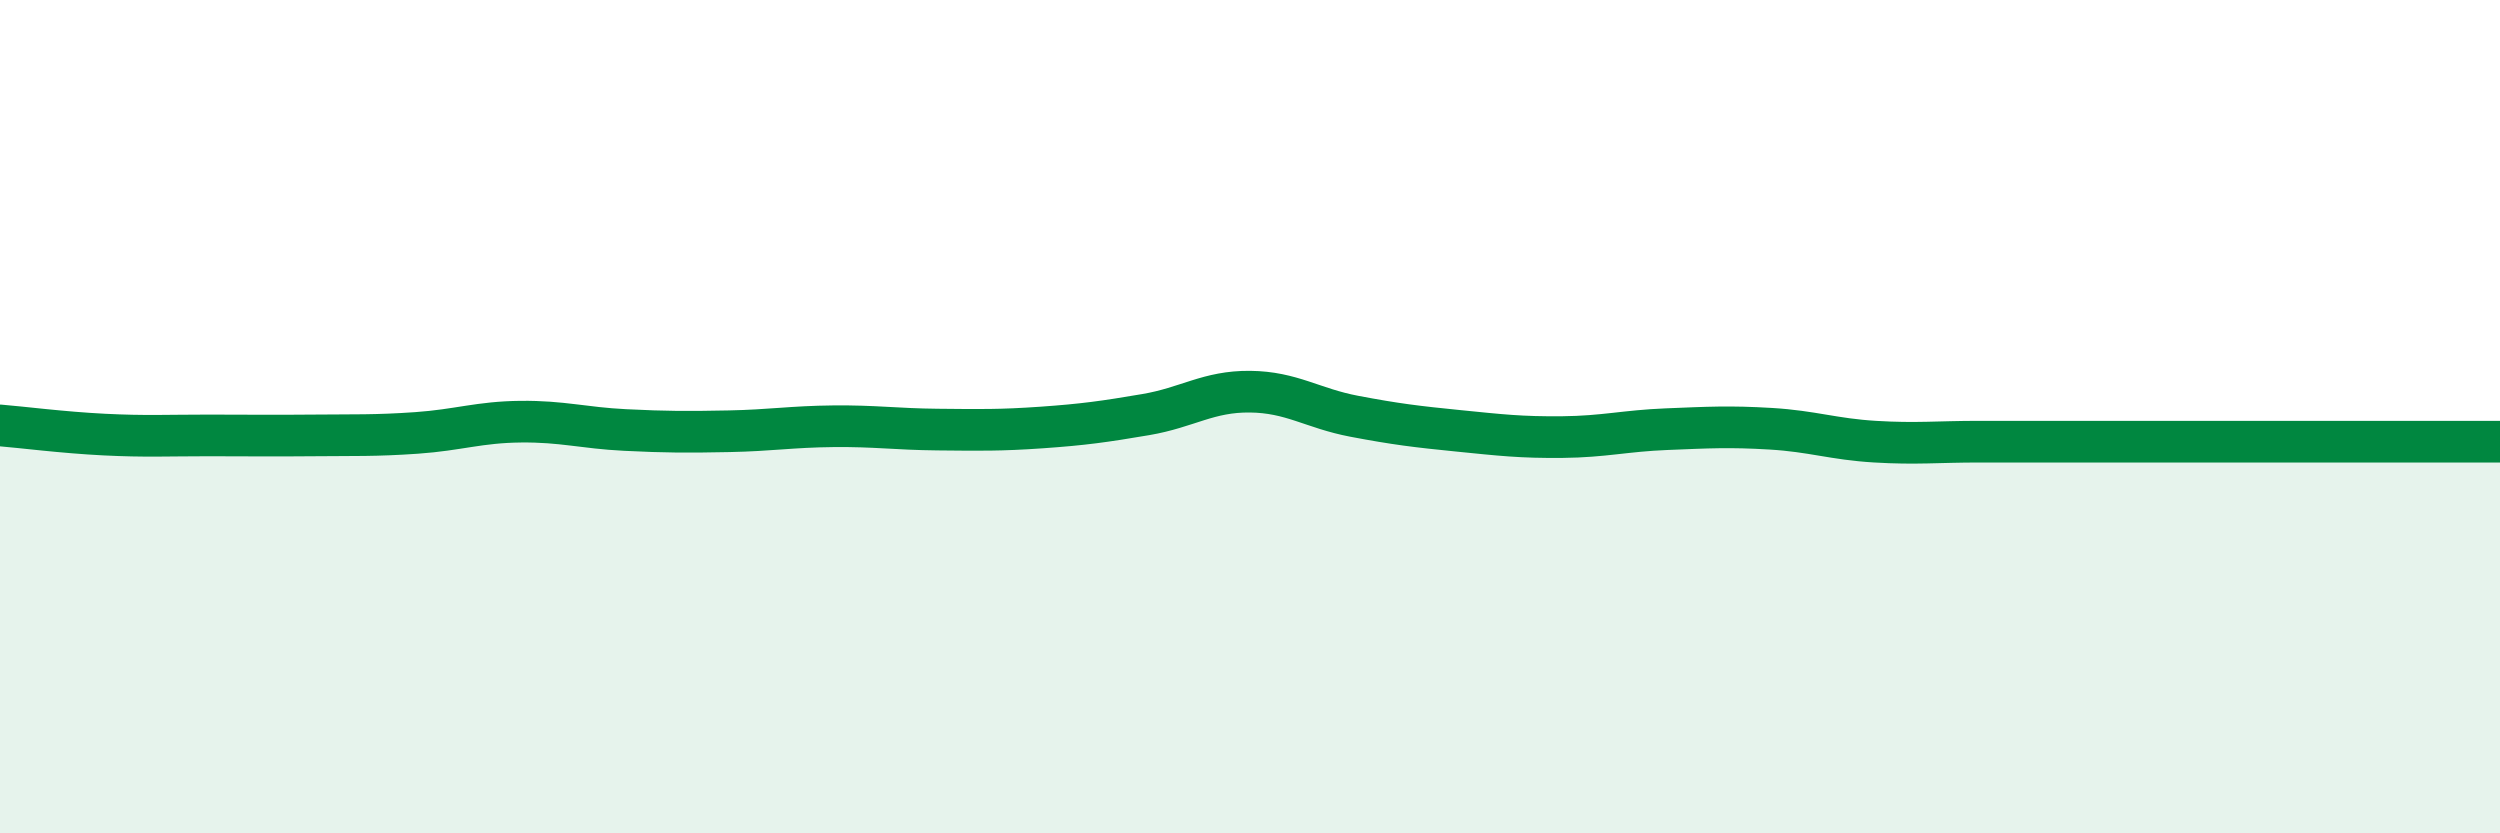
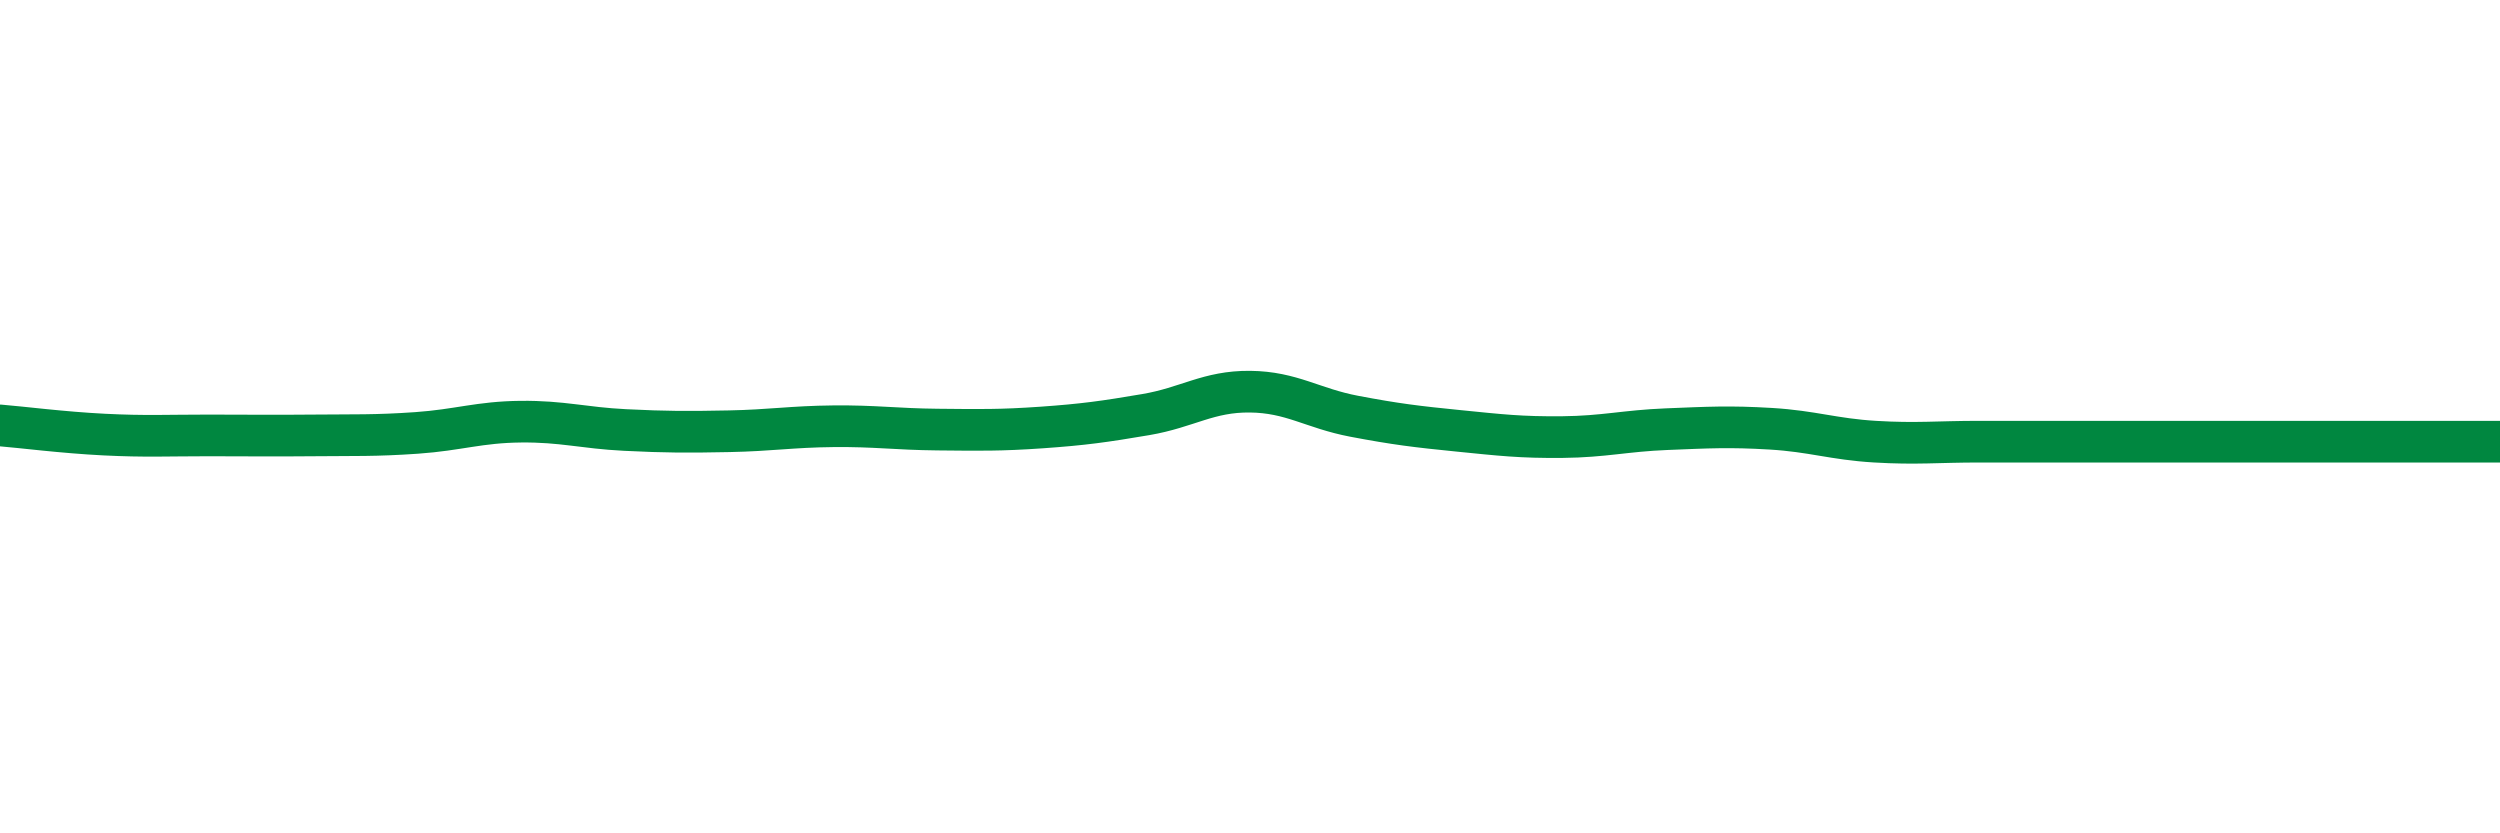
<svg xmlns="http://www.w3.org/2000/svg" width="60" height="20" viewBox="0 0 60 20">
-   <path d="M 0,10.21 C 0.5,10.25 1.5,10.38 2.5,10.43 C 3.5,10.48 4,10.45 5,10.45 C 6,10.45 6.5,10.46 7.5,10.45 C 8.5,10.44 9,10.46 10,10.39 C 11,10.32 11.5,10.13 12.5,10.12 C 13.5,10.11 14,10.27 15,10.32 C 16,10.37 16.5,10.37 17.5,10.35 C 18.5,10.33 19,10.24 20,10.23 C 21,10.22 21.5,10.3 22.5,10.31 C 23.5,10.32 24,10.33 25,10.26 C 26,10.19 26.5,10.12 27.5,9.95 C 28.5,9.78 29,9.39 30,9.4 C 31,9.41 31.5,9.8 32.5,9.99 C 33.5,10.18 34,10.24 35,10.34 C 36,10.44 36.5,10.5 37.5,10.49 C 38.5,10.48 39,10.34 40,10.3 C 41,10.26 41.5,10.23 42.5,10.29 C 43.5,10.35 44,10.54 45,10.6 C 46,10.66 46.5,10.6 47.5,10.6 C 48.5,10.6 49,10.6 50,10.6 C 51,10.6 51.5,10.6 52.5,10.6 C 53.5,10.6 53.5,10.6 55,10.6 C 56.5,10.6 59,10.6 60,10.6L60 20L0 20Z" fill="#008740" opacity="0.1" stroke-linecap="round" stroke-linejoin="round" />
  <path d="M 0,10.21 C 0.5,10.25 1.5,10.38 2.5,10.43 C 3.5,10.48 4,10.45 5,10.45 C 6,10.45 6.5,10.46 7.5,10.45 C 8.5,10.44 9,10.46 10,10.39 C 11,10.32 11.5,10.13 12.5,10.12 C 13.5,10.11 14,10.27 15,10.32 C 16,10.37 16.5,10.37 17.5,10.35 C 18.5,10.33 19,10.24 20,10.23 C 21,10.22 21.5,10.3 22.5,10.31 C 23.5,10.32 24,10.33 25,10.26 C 26,10.19 26.5,10.12 27.5,9.95 C 28.5,9.78 29,9.39 30,9.4 C 31,9.41 31.5,9.8 32.5,9.99 C 33.5,10.18 34,10.24 35,10.34 C 36,10.44 36.5,10.5 37.5,10.49 C 38.5,10.48 39,10.34 40,10.3 C 41,10.26 41.5,10.23 42.5,10.29 C 43.5,10.35 44,10.54 45,10.6 C 46,10.66 46.5,10.6 47.5,10.6 C 48.5,10.6 49,10.6 50,10.6 C 51,10.6 51.5,10.6 52.5,10.6 C 53.5,10.6 53.5,10.6 55,10.6 C 56.5,10.6 59,10.6 60,10.6" stroke="#008740" stroke-width="1" fill="none" stroke-linecap="round" stroke-linejoin="round" />
</svg>